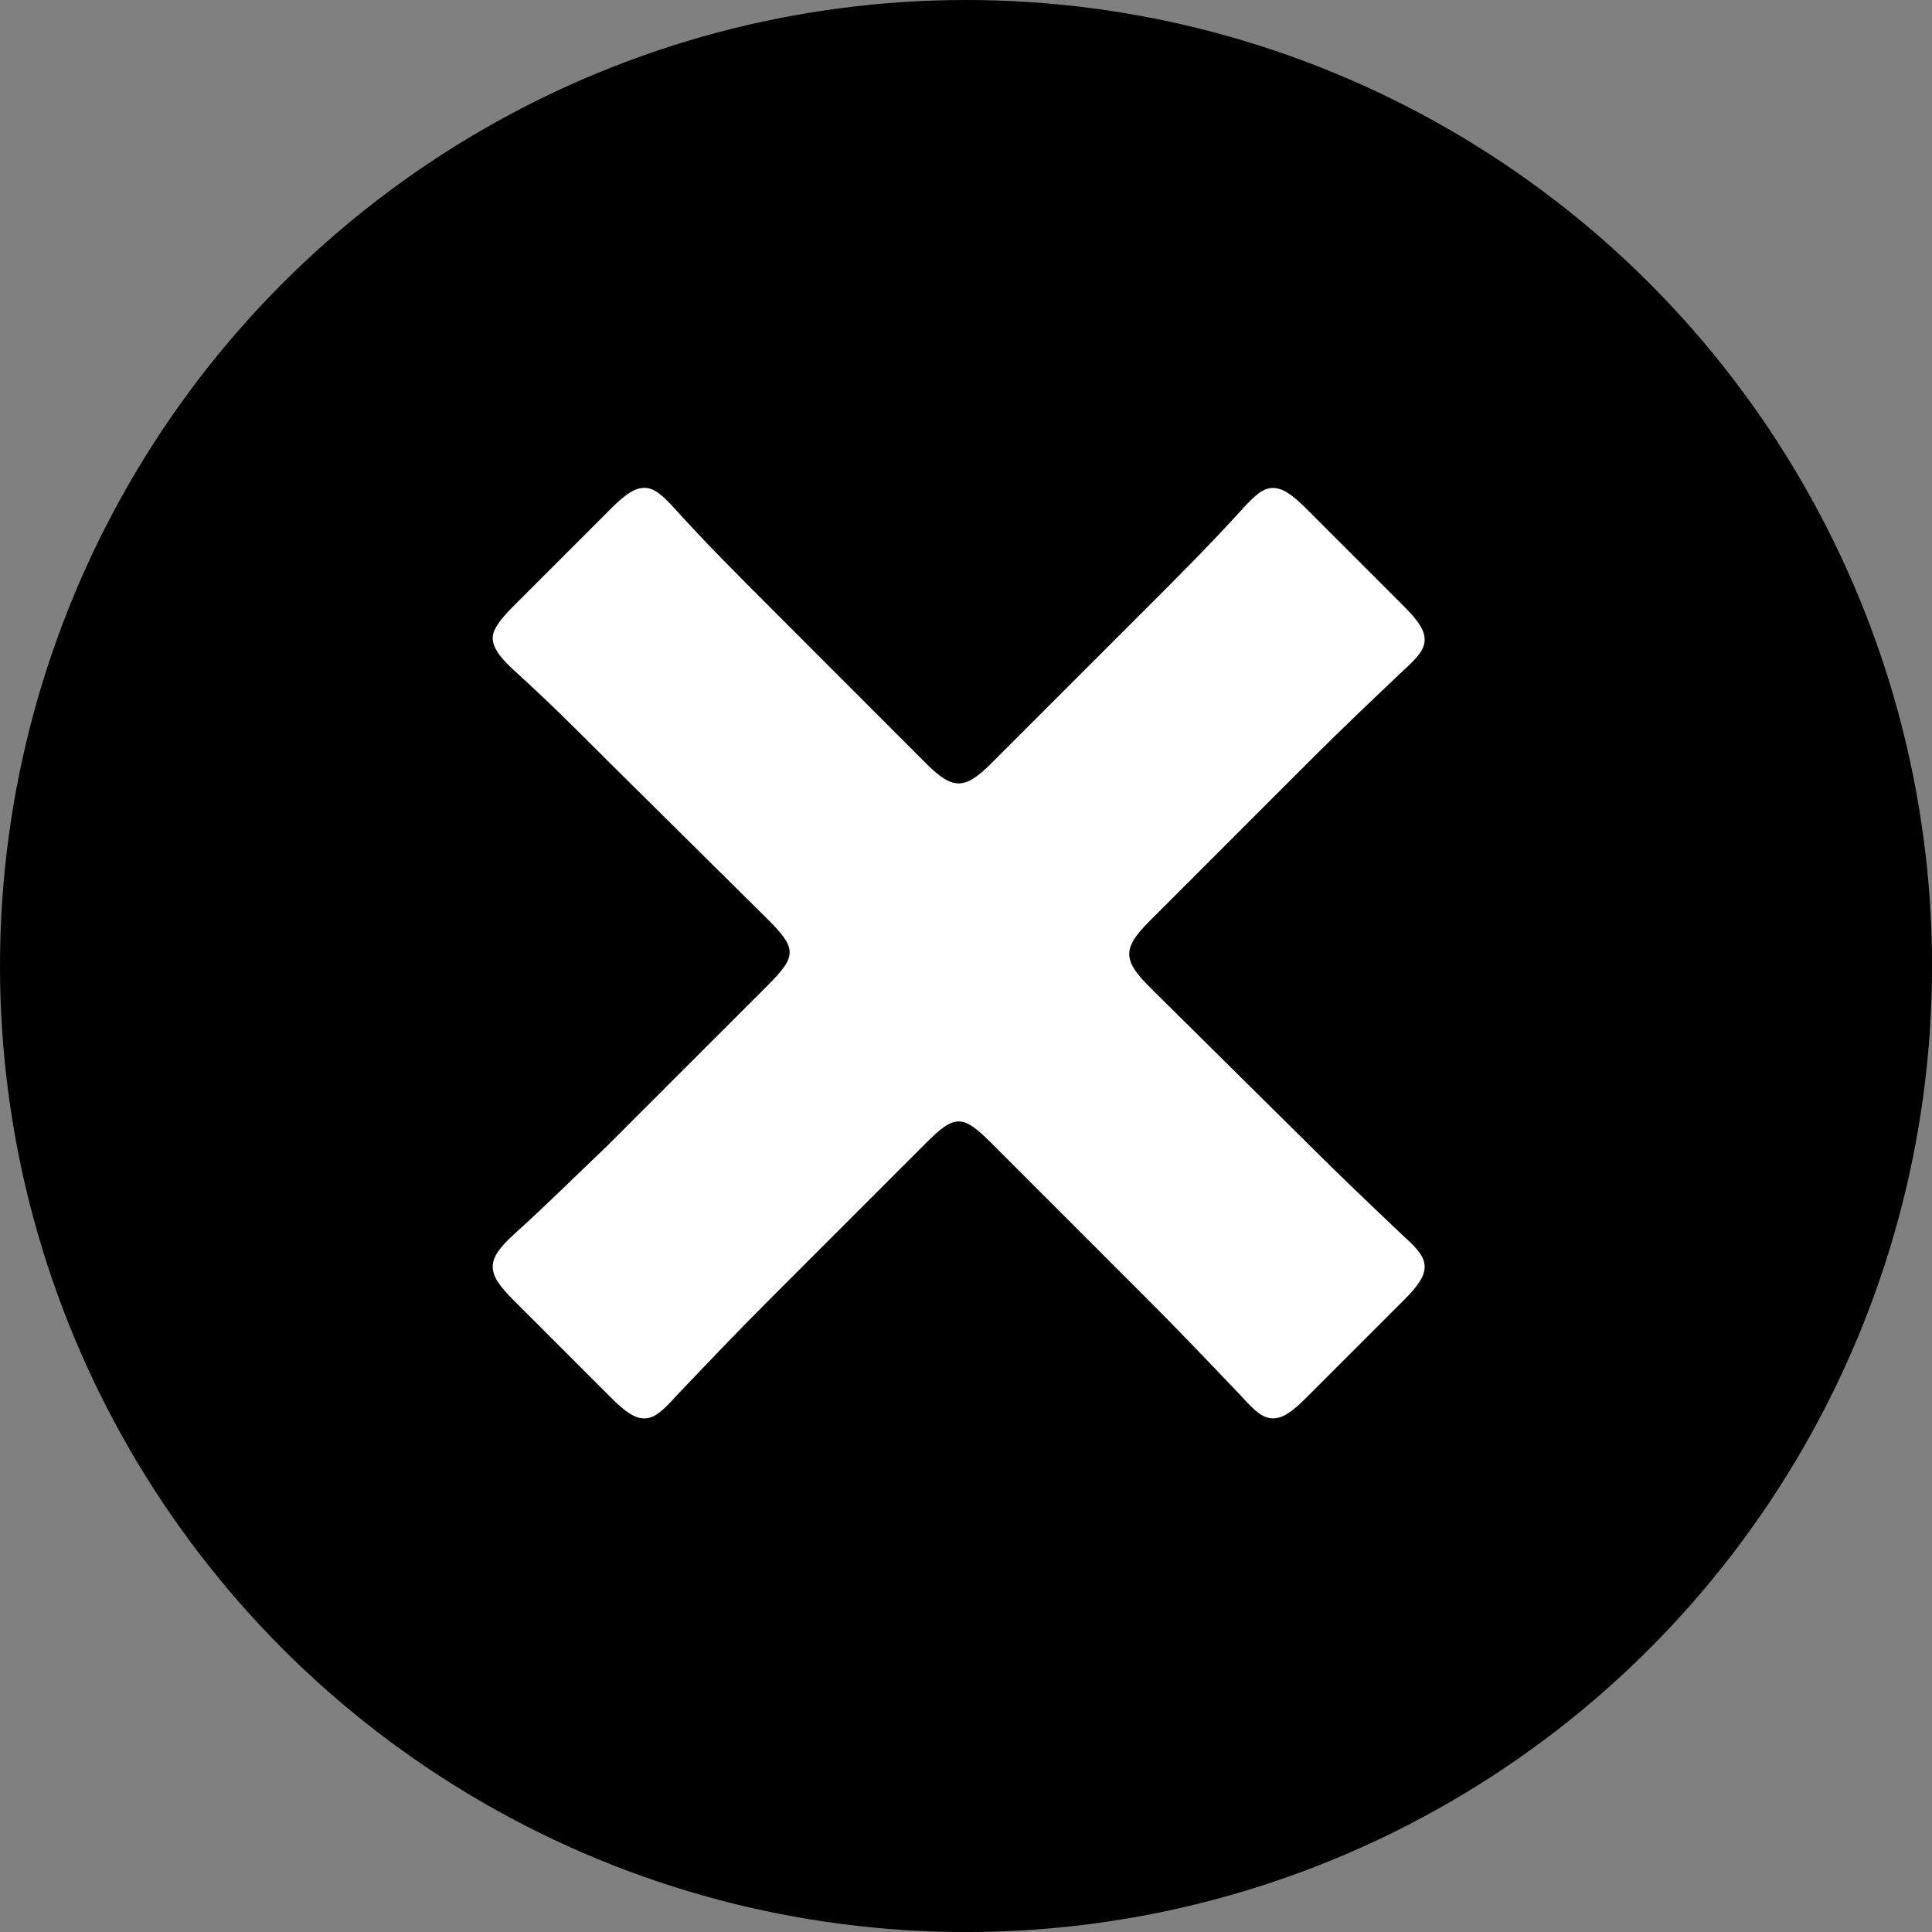
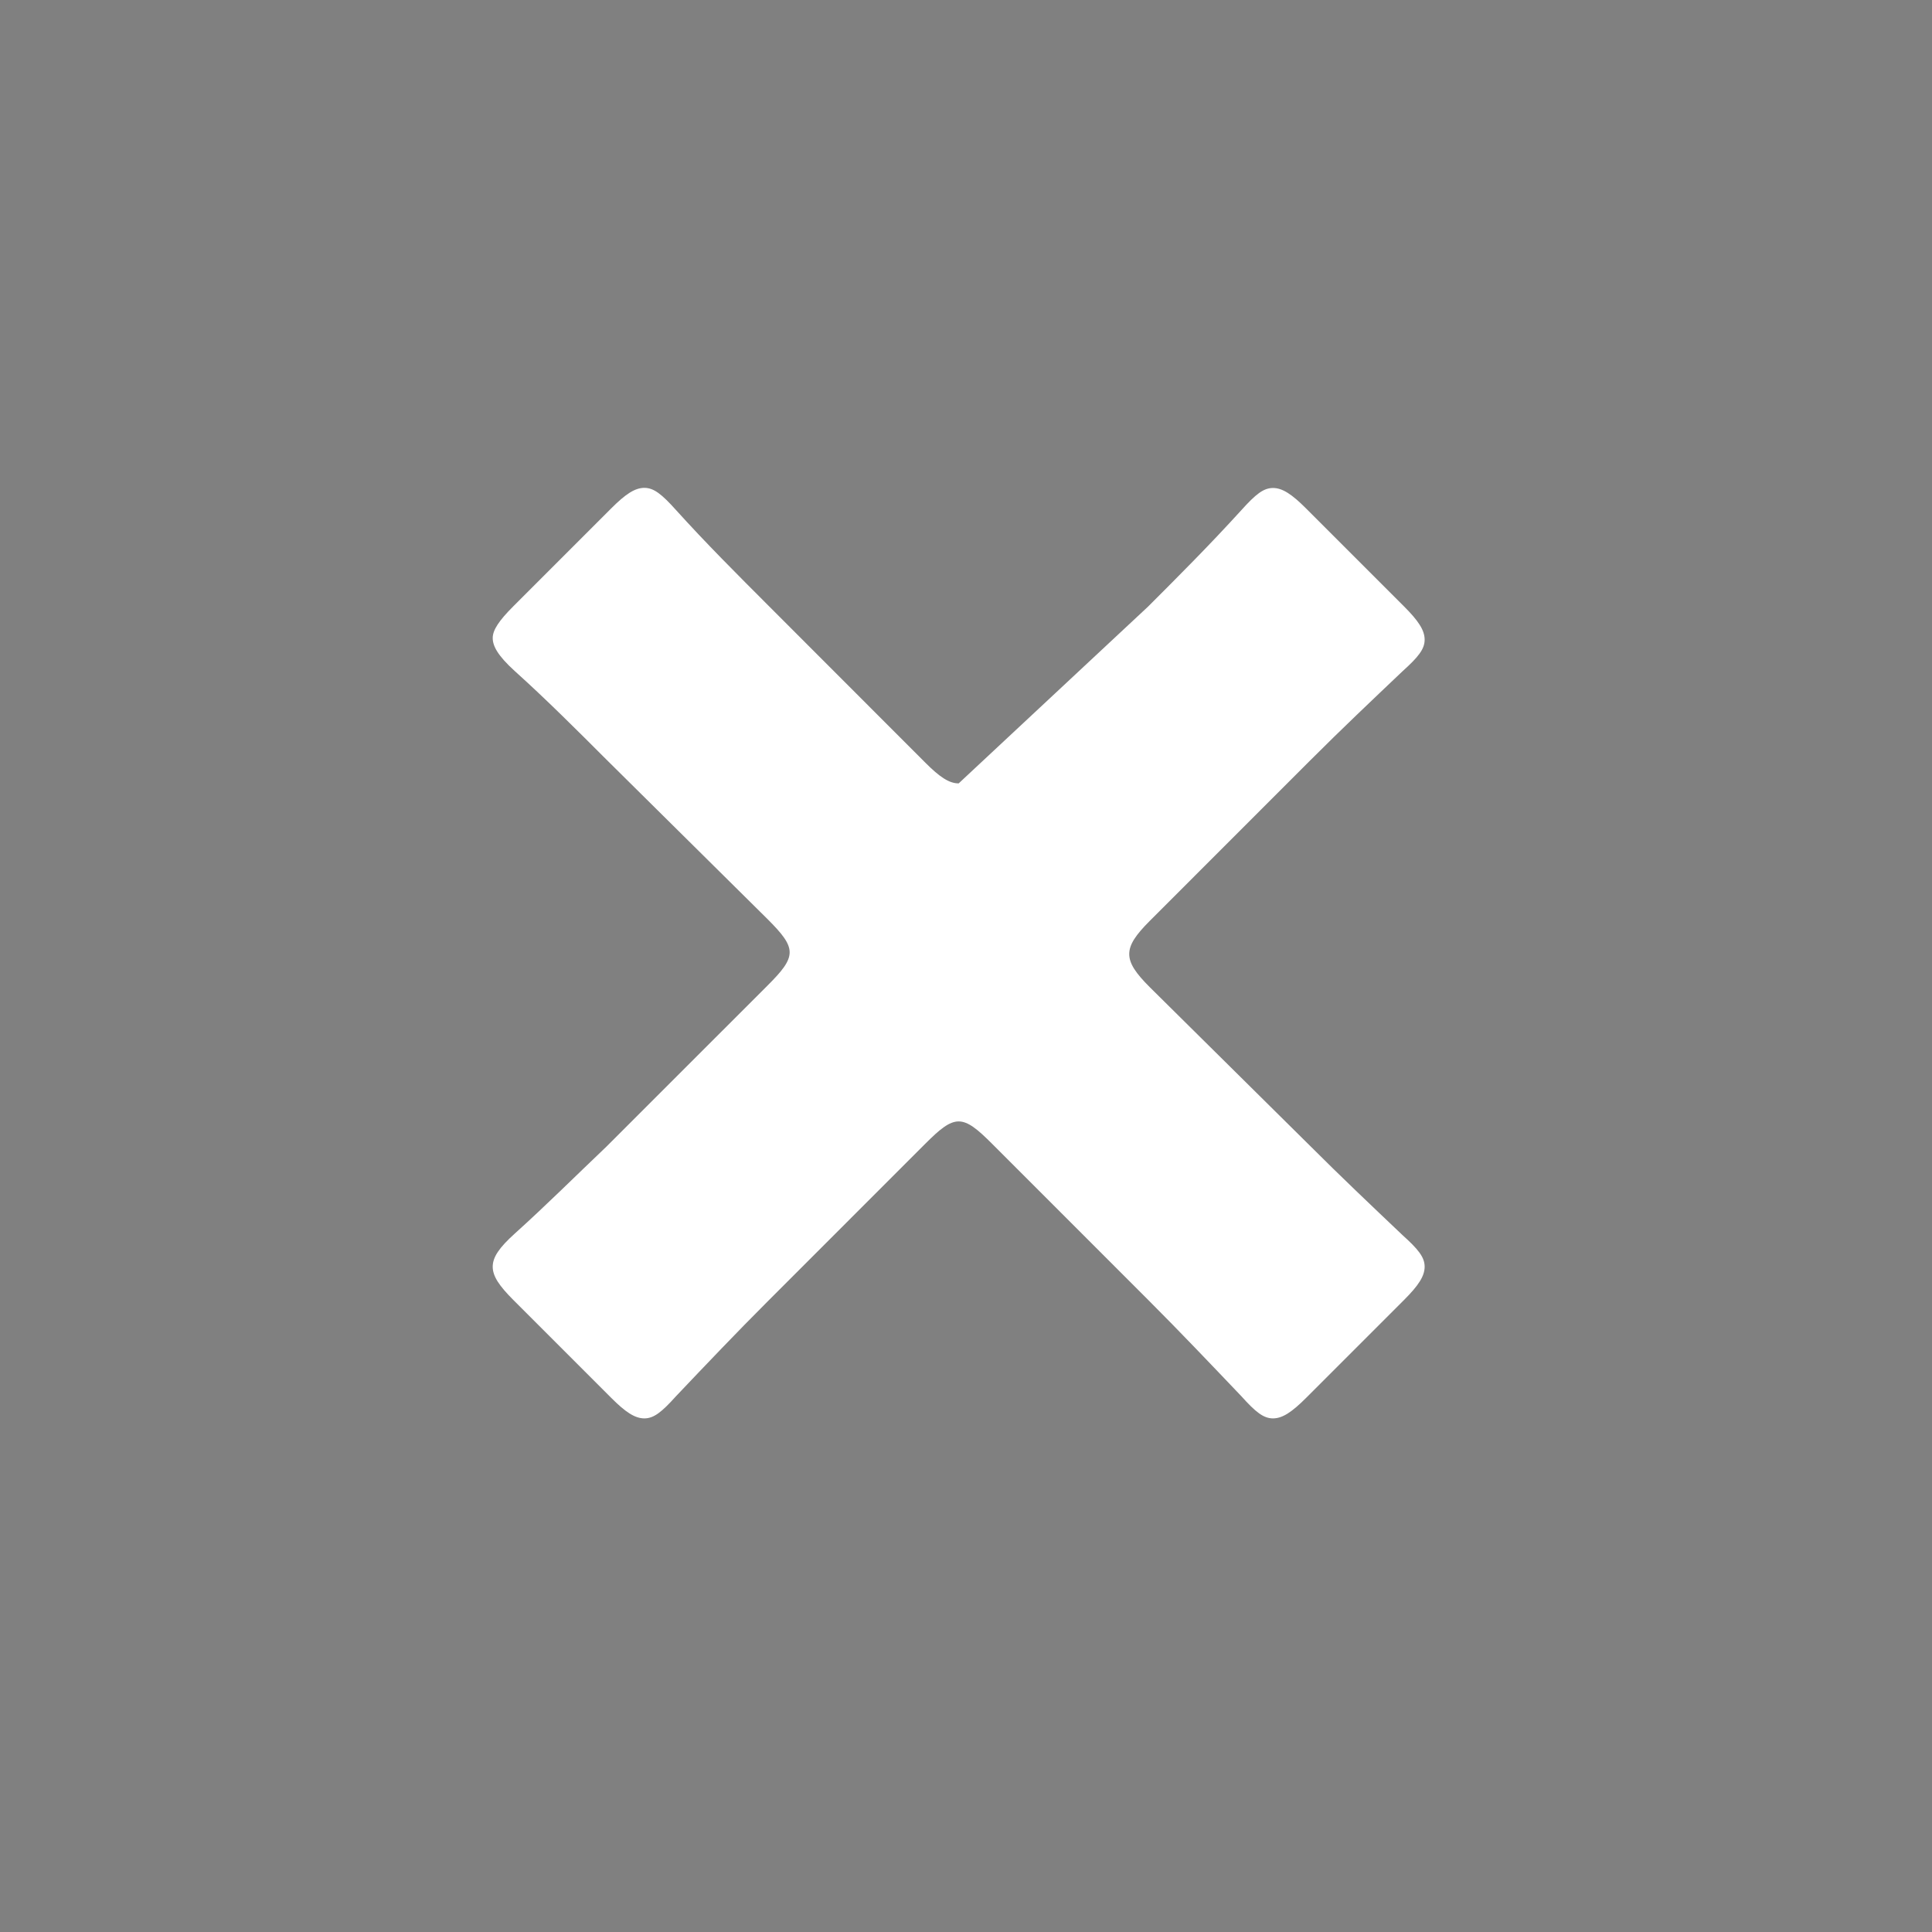
<svg xmlns="http://www.w3.org/2000/svg" viewBox="0 0 60.543 60.543">
  <rect x="0" y="0" width="60.543" height="60.543" fill="#808080" stroke="none" />
  <defs>
    <style>
      .b182145f-0aa9-4cf6-a14a-0cfa2f7ce876 {
        fill: #fff;
      }
    </style>
  </defs>
  <g id="e5257632-a6f4-49b3-b152-39112d416ca2" data-name="レイヤー 2">
    <g id="aee60617-ca04-470c-a904-46d5d60249d8" data-name="back2">
      <g>
-         <circle cx="30.272" cy="30.272" r="30.272" />
-         <path class="b182145f-0aa9-4cf6-a14a-0cfa2f7ce876" d="M41.03,35.884c.99.99,1.931,1.881,2.921,2.821.495.446.693.693.693.99s-.198.594-.644,1.04l-3.069,3.069c-.445.445-.742.644-1.039.644-.298,0-.545-.198-.99-.693-.99-1.039-1.931-2.029-2.921-3.019l-4.9-4.901c-.445-.445-.742-.693-1.039-.693s-.595.248-1.04.693l-4.949,4.95c-.99.99-1.931,1.98-2.871,2.97-.445.495-.693.693-.99.693s-.594-.198-1.039-.644l-3.069-3.069c-.445-.446-.644-.743-.644-1.04s.198-.594.693-1.04c.989-.891,1.881-1.782,2.87-2.723l5.05-5.049c.445-.445.692-.743.692-1.04s-.247-.594-.692-1.04l-5.05-5c-.94-.94-1.881-1.881-2.87-2.772-.545-.495-.693-.792-.693-1.04,0-.247.198-.544.644-.99l3.069-3.069c.445-.446.742-.644,1.039-.644s.545.198.99.693c.94,1.04,1.881,1.98,2.92,3.02L29.002,23.905c.445.446.743.644,1.04.644s.594-.198,1.039-.644L35.981,19.005c.94-.94,1.931-1.931,2.921-3.02.445-.495.692-.693.99-.693.297,0,.594.198,1.039.644l3.069,3.069c.445.445.644.743.644,1.04s-.198.544-.693.99c-.99.941-1.881,1.782-2.921,2.822l-4.999,5c-.445.445-.644.742-.644,1.04,0,.297.198.594.644,1.039Z" />
+         <path class="b182145f-0aa9-4cf6-a14a-0cfa2f7ce876" d="M41.03,35.884c.99.99,1.931,1.881,2.921,2.821.495.446.693.693.693.99s-.198.594-.644,1.04l-3.069,3.069c-.445.445-.742.644-1.039.644-.298,0-.545-.198-.99-.693-.99-1.039-1.931-2.029-2.921-3.019l-4.9-4.901c-.445-.445-.742-.693-1.039-.693s-.595.248-1.04.693l-4.949,4.95c-.99.99-1.931,1.98-2.871,2.97-.445.495-.693.693-.99.693s-.594-.198-1.039-.644l-3.069-3.069c-.445-.446-.644-.743-.644-1.04s.198-.594.693-1.04c.989-.891,1.881-1.782,2.87-2.723l5.05-5.049c.445-.445.692-.743.692-1.04s-.247-.594-.692-1.04l-5.05-5c-.94-.94-1.881-1.881-2.87-2.772-.545-.495-.693-.792-.693-1.04,0-.247.198-.544.644-.99l3.069-3.069c.445-.446.742-.644,1.039-.644s.545.198.99.693c.94,1.04,1.881,1.98,2.92,3.02L29.002,23.905c.445.446.743.644,1.04.644L35.981,19.005c.94-.94,1.931-1.931,2.921-3.02.445-.495.692-.693.99-.693.297,0,.594.198,1.039.644l3.069,3.069c.445.445.644.743.644,1.04s-.198.544-.693.99c-.99.941-1.881,1.782-2.921,2.822l-4.999,5c-.445.445-.644.742-.644,1.04,0,.297.198.594.644,1.039Z" />
      </g>
    </g>
  </g>
</svg>